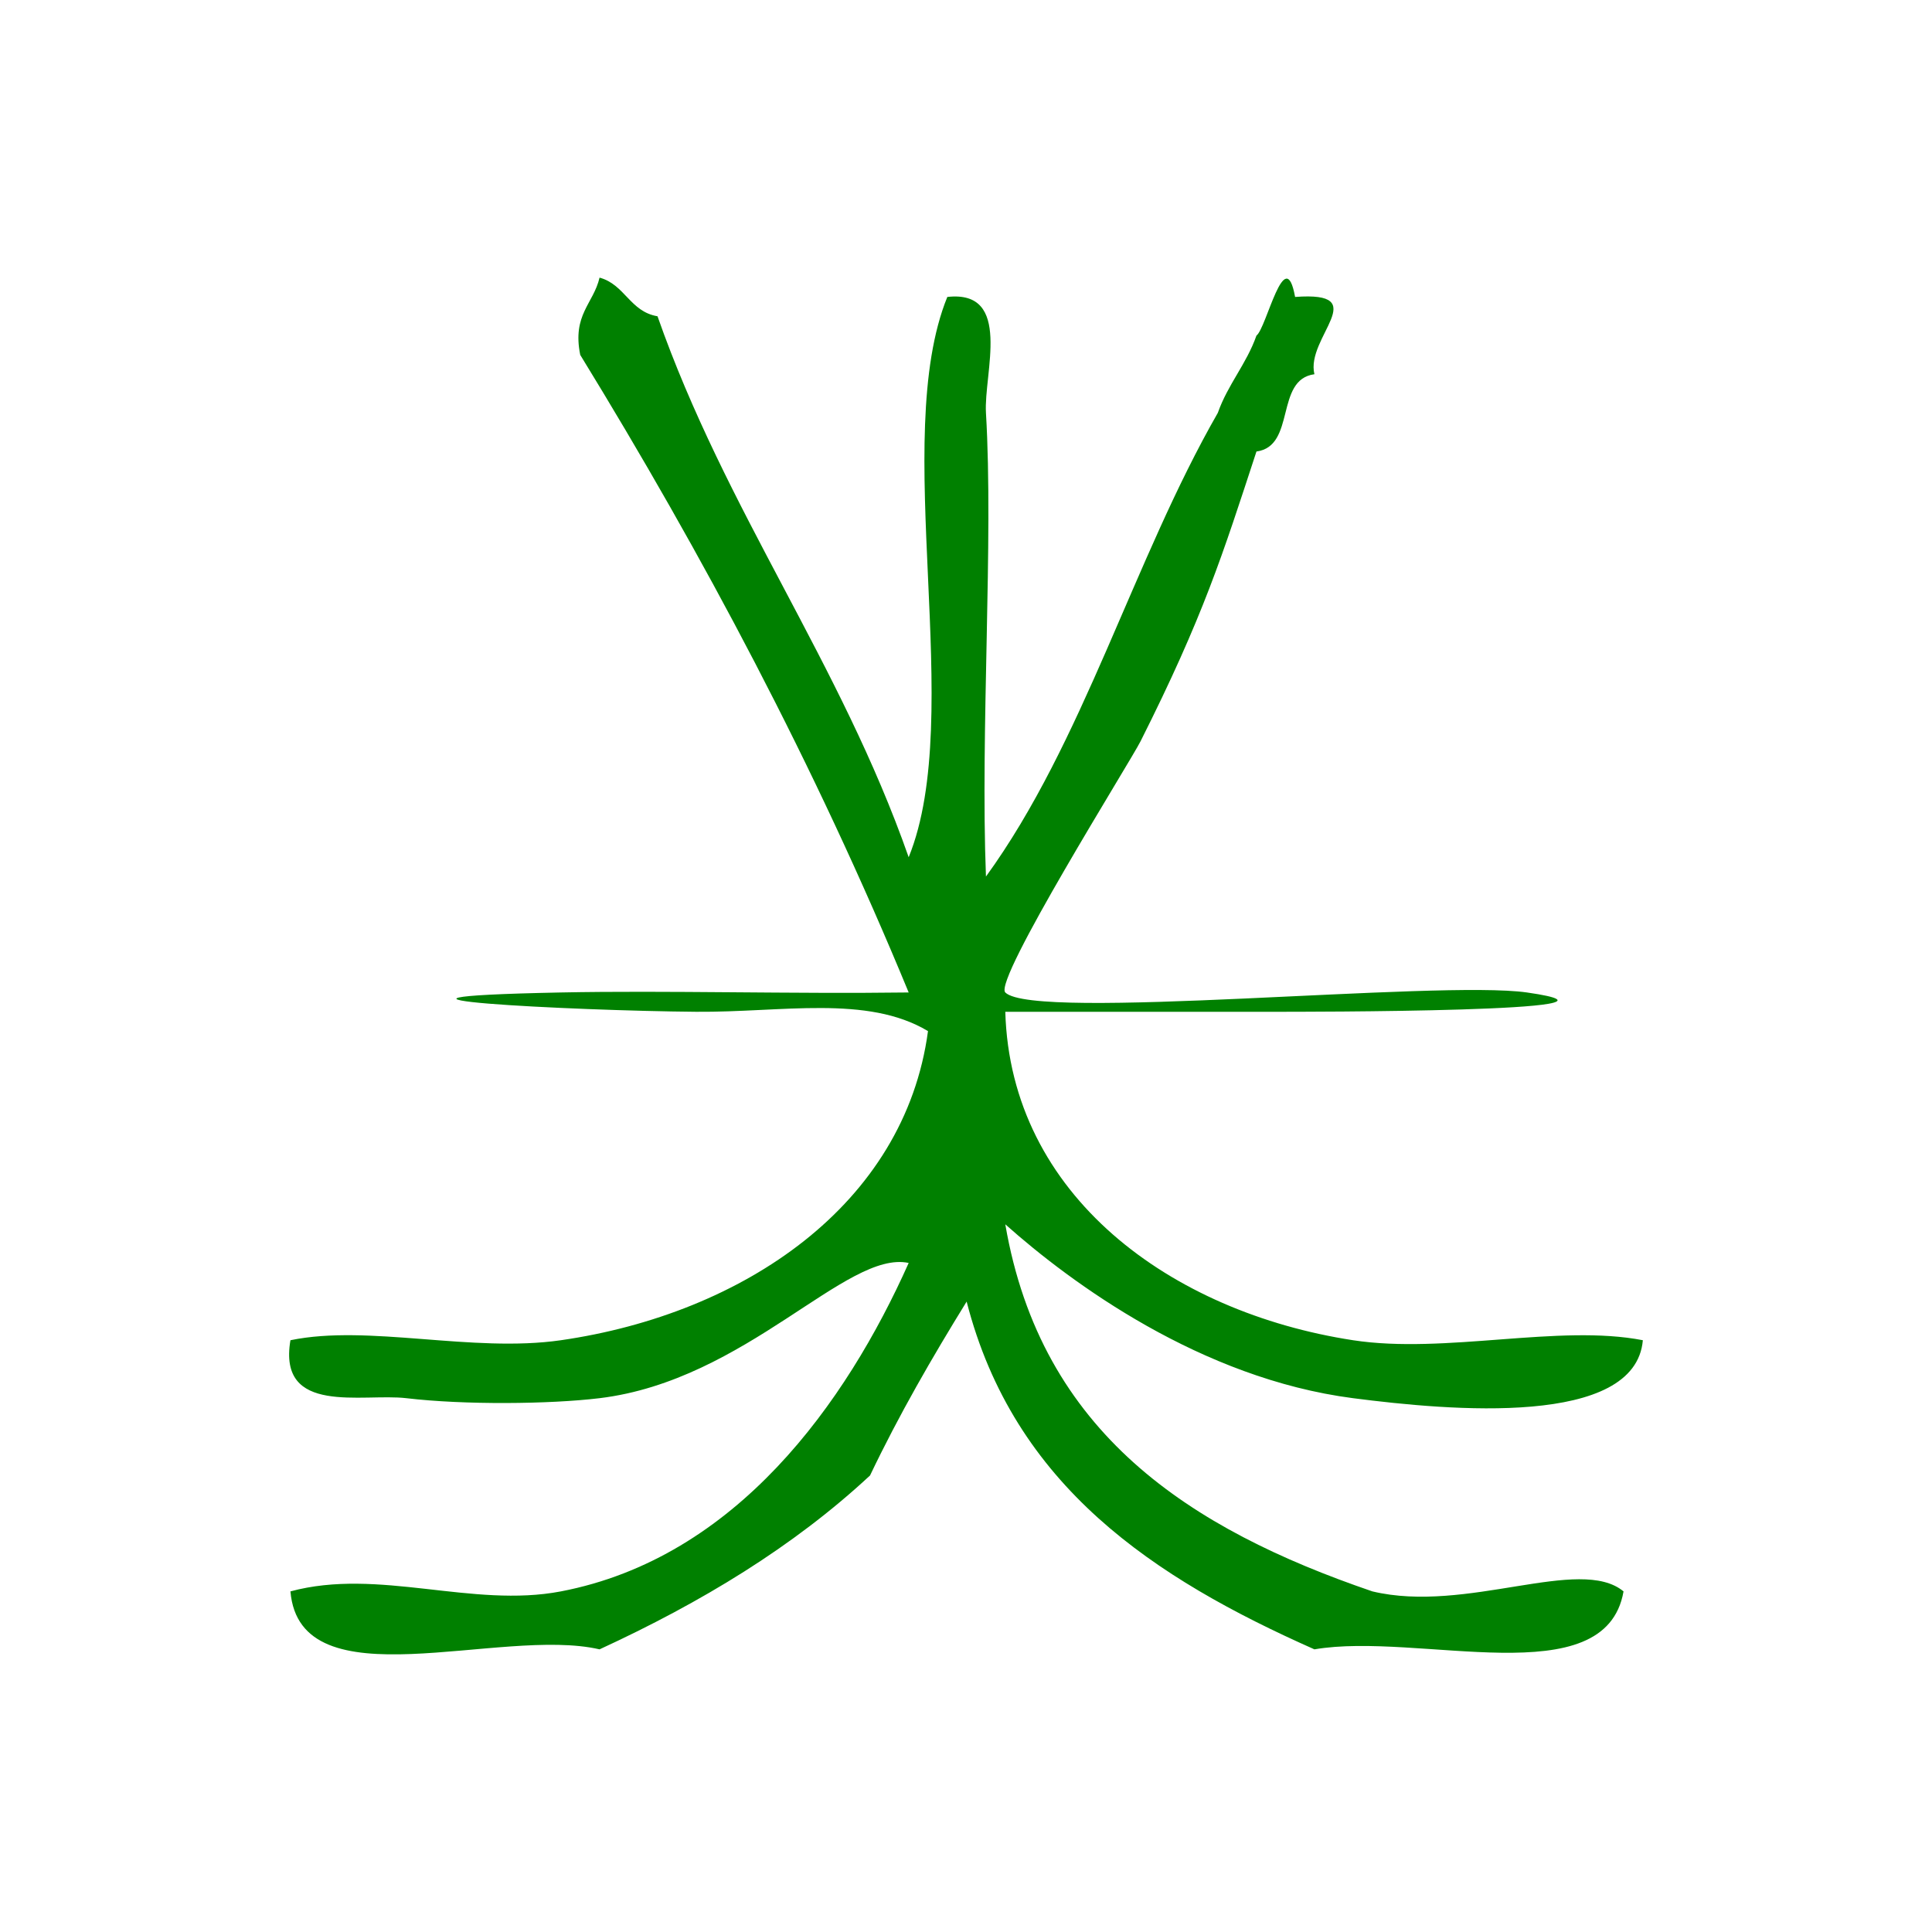
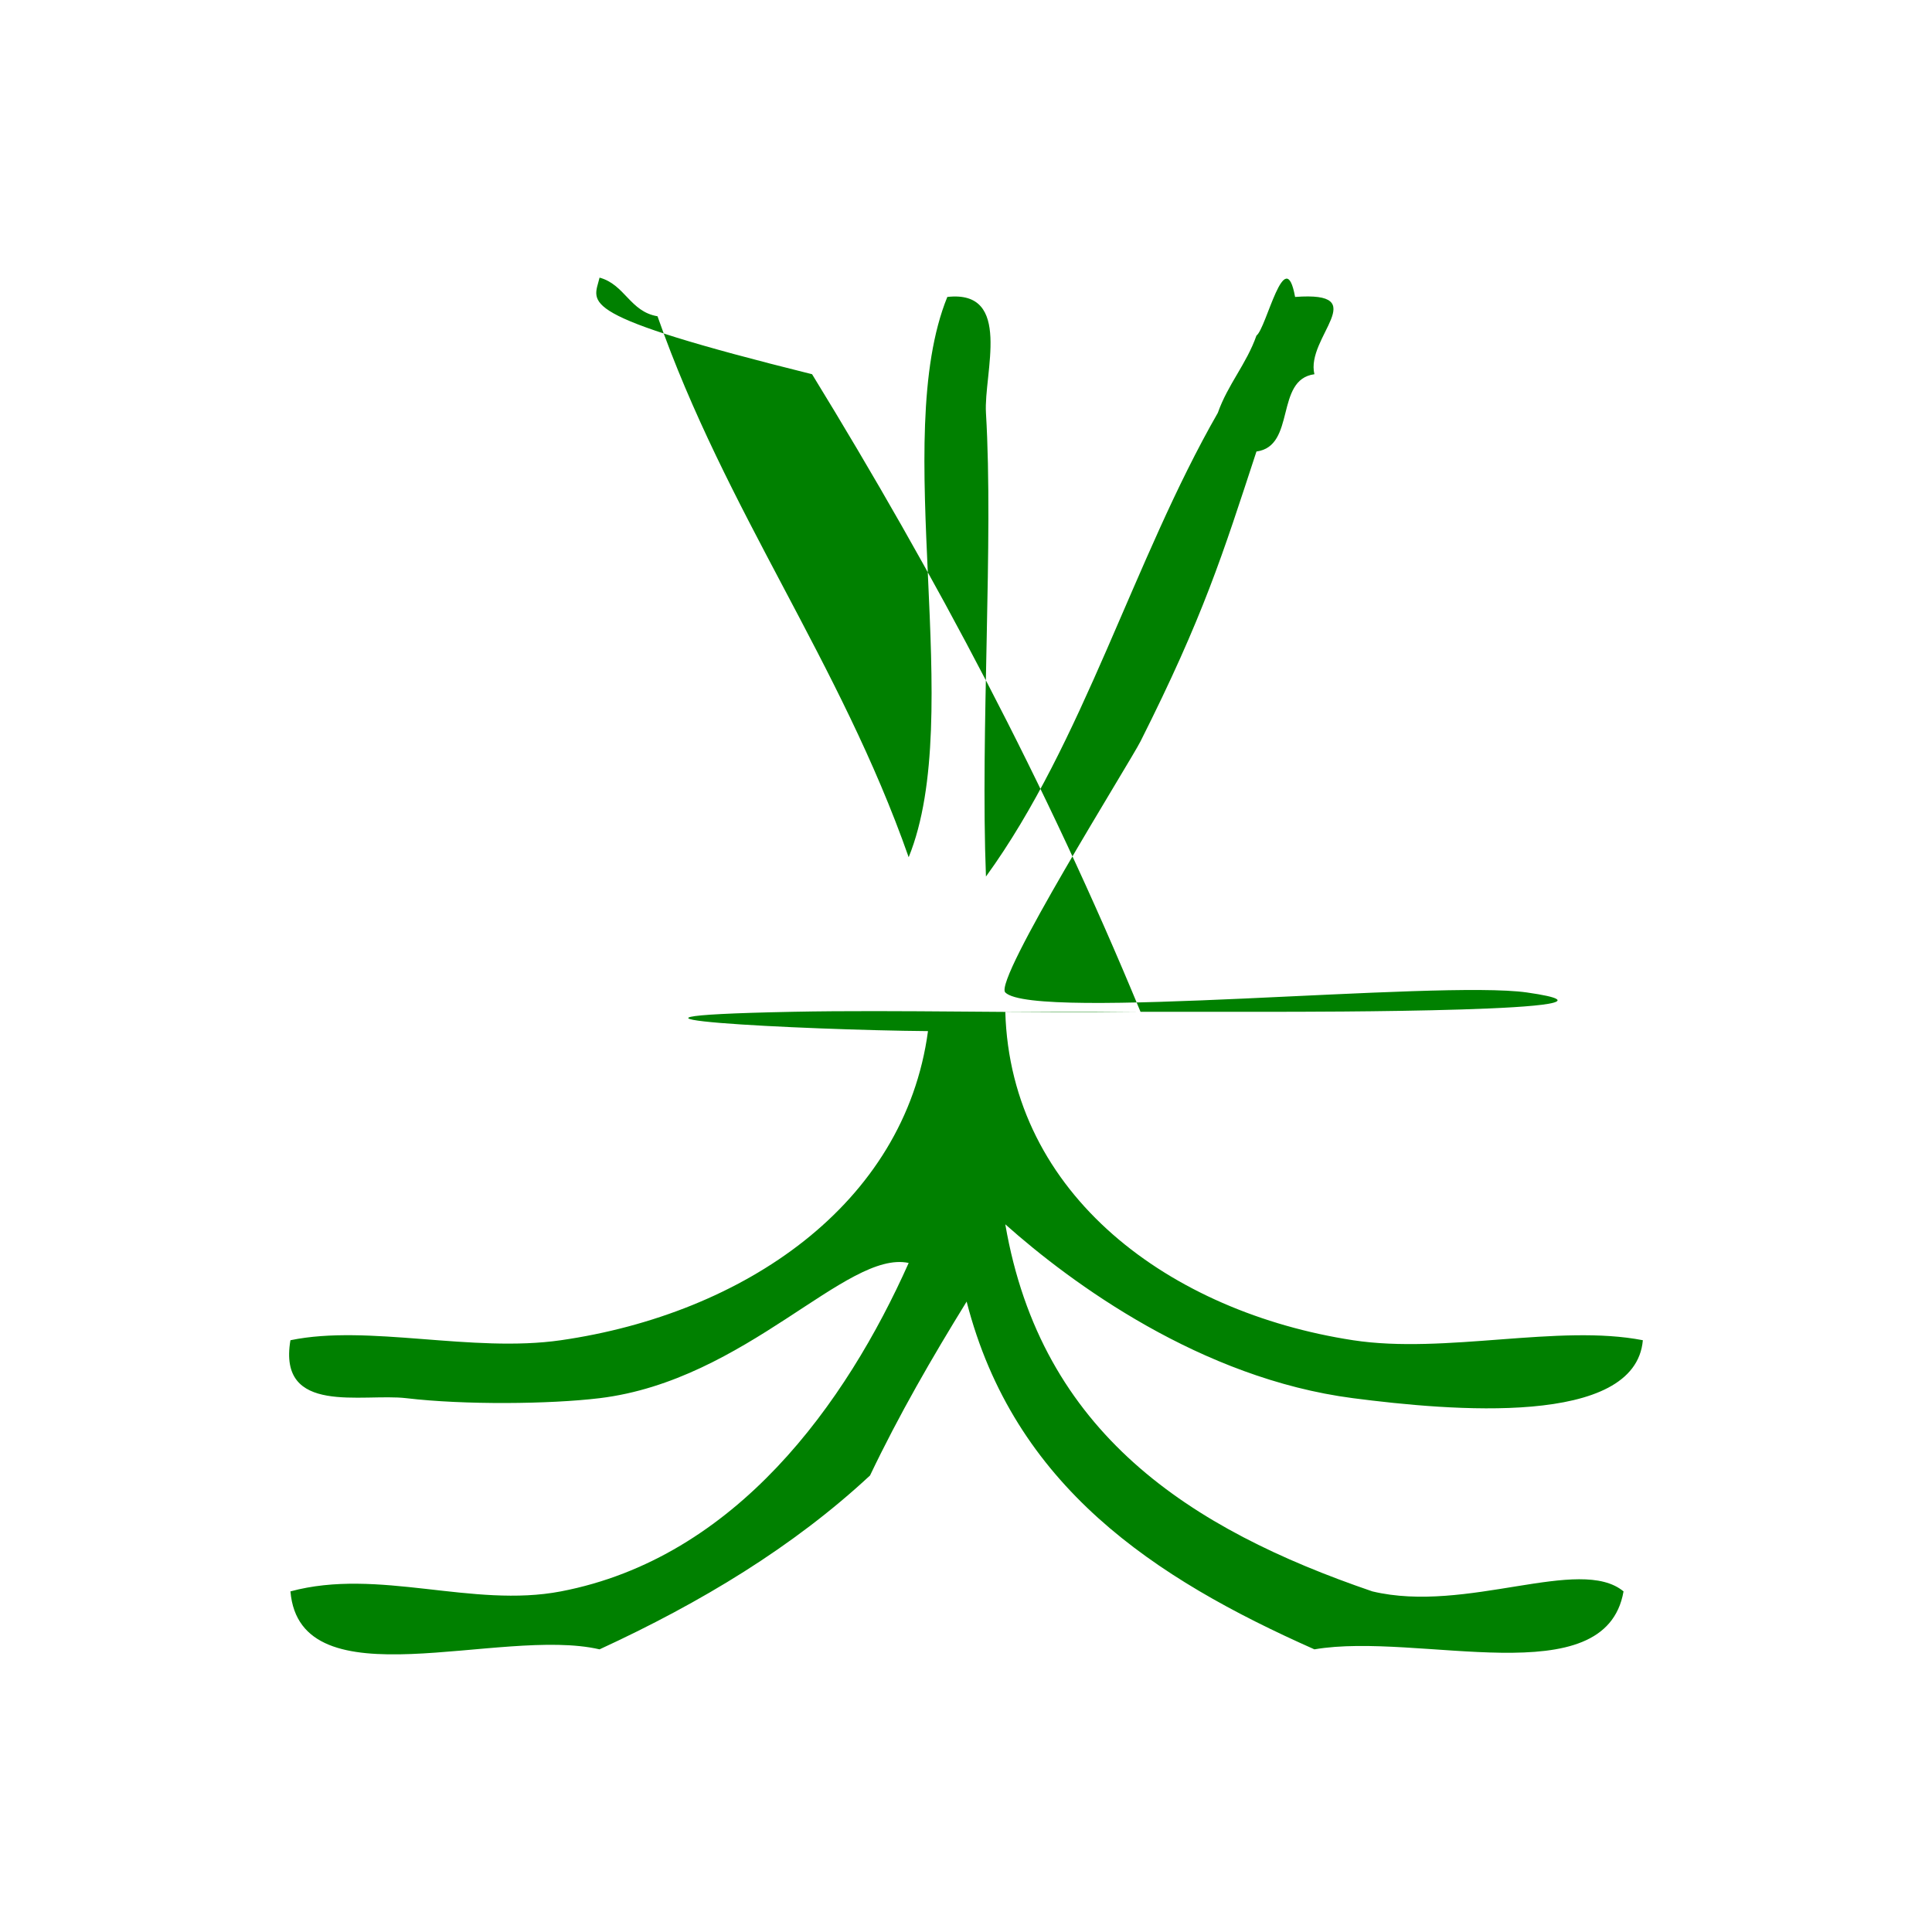
<svg xmlns="http://www.w3.org/2000/svg" xmlns:ns1="http://sodipodi.sourceforge.net/DTD/sodipodi-0.dtd" xmlns:ns2="http://www.inkscape.org/namespaces/inkscape" version="1.1" id="Calque_1" x="0px" y="0px" width="100px" height="100px" viewBox="0 0 100 100" style="enable-background:new 0 0 100 100;" xml:space="preserve" ns1:docname="unideo-02-root.svg" ns2:version="0.92.1 r15371">
  <defs id="defs13" />
  <ns1:namedview pagecolor="#ffffff" bordercolor="#666666" borderopacity="1" objecttolerance="10" gridtolerance="10" guidetolerance="10" ns2:pageopacity="0" ns2:pageshadow="2" ns2:window-width="640" ns2:window-height="480" id="namedview11" showgrid="false" ns2:zoom="2.36" ns2:cx="50" ns2:cy="50" ns2:window-x="0" ns2:window-y="0" ns2:window-maximized="0" ns2:current-layer="Calque_1" />
  <g id="g8" style="fill:#008000">
    <g id="g6" style="fill:#008000">
      <g id="g4" style="fill:#008000">
-         <path d="M31.033,14.37c1.313,0.354,1.573,1.762,3,2c3.549,10.118,9.451,17.883,13,28c2.988-7.345-0.987-21.654,2-29     c3.404-0.381,1.878,3.96,2,6c0.396,6.615-0.293,16.479,0,24c5.046-6.954,7.628-16.372,12.001-24c0.521-1.479,1.479-2.521,2-4     c0.521-0.386,1.479-4.856,2-2c4.081-0.304,0.533,2.089,1,4c-2.06,0.275-0.941,3.726-3,4c-1.756,5.355-2.742,8.521-6,15     c-0.531,1.058-7.628,12.373-7,13c1.5,1.5,22.393-0.657,27,0c7.096,1.015-11.855,1-13,1c-5.556,0-8.026,0-14,0     c0.272,9.511,8.572,15.554,18,17c4.771,0.732,10.653-0.848,15,0c-0.391,4.5-9.934,3.656-15,3c-7.875-1.021-14.586-5.956-18-9     c1.855,10.811,9.56,15.774,19,19c4.876,1.166,10.73-1.877,13,0c-0.94,5.395-10.594,2.074-16,3     c-8.311-3.689-15.55-8.451-18.001-18c-1.78,2.885-3.492,5.842-5,9c-3.972,3.695-8.752,6.581-14,9c-5.14-1.192-15.502,2.835-16-3     c4.555-1.233,9.408,0.881,14,0c9.069-1.739,14.765-9.753,18-17c-3.214-0.686-8.395,6.079-16,7c-2.583,0.312-7.007,0.354-10,0     c-2.269-0.268-6.667,0.918-6-3c4.043-0.836,9.396,0.665,14,0c9.443-1.364,17.792-7.012,19-16c-3.148-1.887-7.557-0.965-12-1     c-6.336-0.051-19.98-0.74-7-1c5.48-0.109,11.918,0.08,18,0c-4.867-11.799-10.664-22.67-17-33     C29.61,16.281,30.719,15.723,31.033,14.37z" id="path2" style="fill:#008000" />
+         <path d="M31.033,14.37c1.313,0.354,1.573,1.762,3,2c3.549,10.118,9.451,17.883,13,28c2.988-7.345-0.987-21.654,2-29     c3.404-0.381,1.878,3.96,2,6c0.396,6.615-0.293,16.479,0,24c5.046-6.954,7.628-16.372,12.001-24c0.521-1.479,1.479-2.521,2-4     c0.521-0.386,1.479-4.856,2-2c4.081-0.304,0.533,2.089,1,4c-2.06,0.275-0.941,3.726-3,4c-1.756,5.355-2.742,8.521-6,15     c-0.531,1.058-7.628,12.373-7,13c1.5,1.5,22.393-0.657,27,0c7.096,1.015-11.855,1-13,1c-5.556,0-8.026,0-14,0     c0.272,9.511,8.572,15.554,18,17c4.771,0.732,10.653-0.848,15,0c-0.391,4.5-9.934,3.656-15,3c-7.875-1.021-14.586-5.956-18-9     c1.855,10.811,9.56,15.774,19,19c4.876,1.166,10.73-1.877,13,0c-0.94,5.395-10.594,2.074-16,3     c-8.311-3.689-15.55-8.451-18.001-18c-1.78,2.885-3.492,5.842-5,9c-3.972,3.695-8.752,6.581-14,9c-5.14-1.192-15.502,2.835-16-3     c4.555-1.233,9.408,0.881,14,0c9.069-1.739,14.765-9.753,18-17c-3.214-0.686-8.395,6.079-16,7c-2.583,0.312-7.007,0.354-10,0     c-2.269-0.268-6.667,0.918-6-3c4.043-0.836,9.396,0.665,14,0c9.443-1.364,17.792-7.012,19-16c-6.336-0.051-19.98-0.74-7-1c5.48-0.109,11.918,0.08,18,0c-4.867-11.799-10.664-22.67-17-33     C29.61,16.281,30.719,15.723,31.033,14.37z" id="path2" style="fill:#008000" />
      </g>
    </g>
  </g>
</svg>